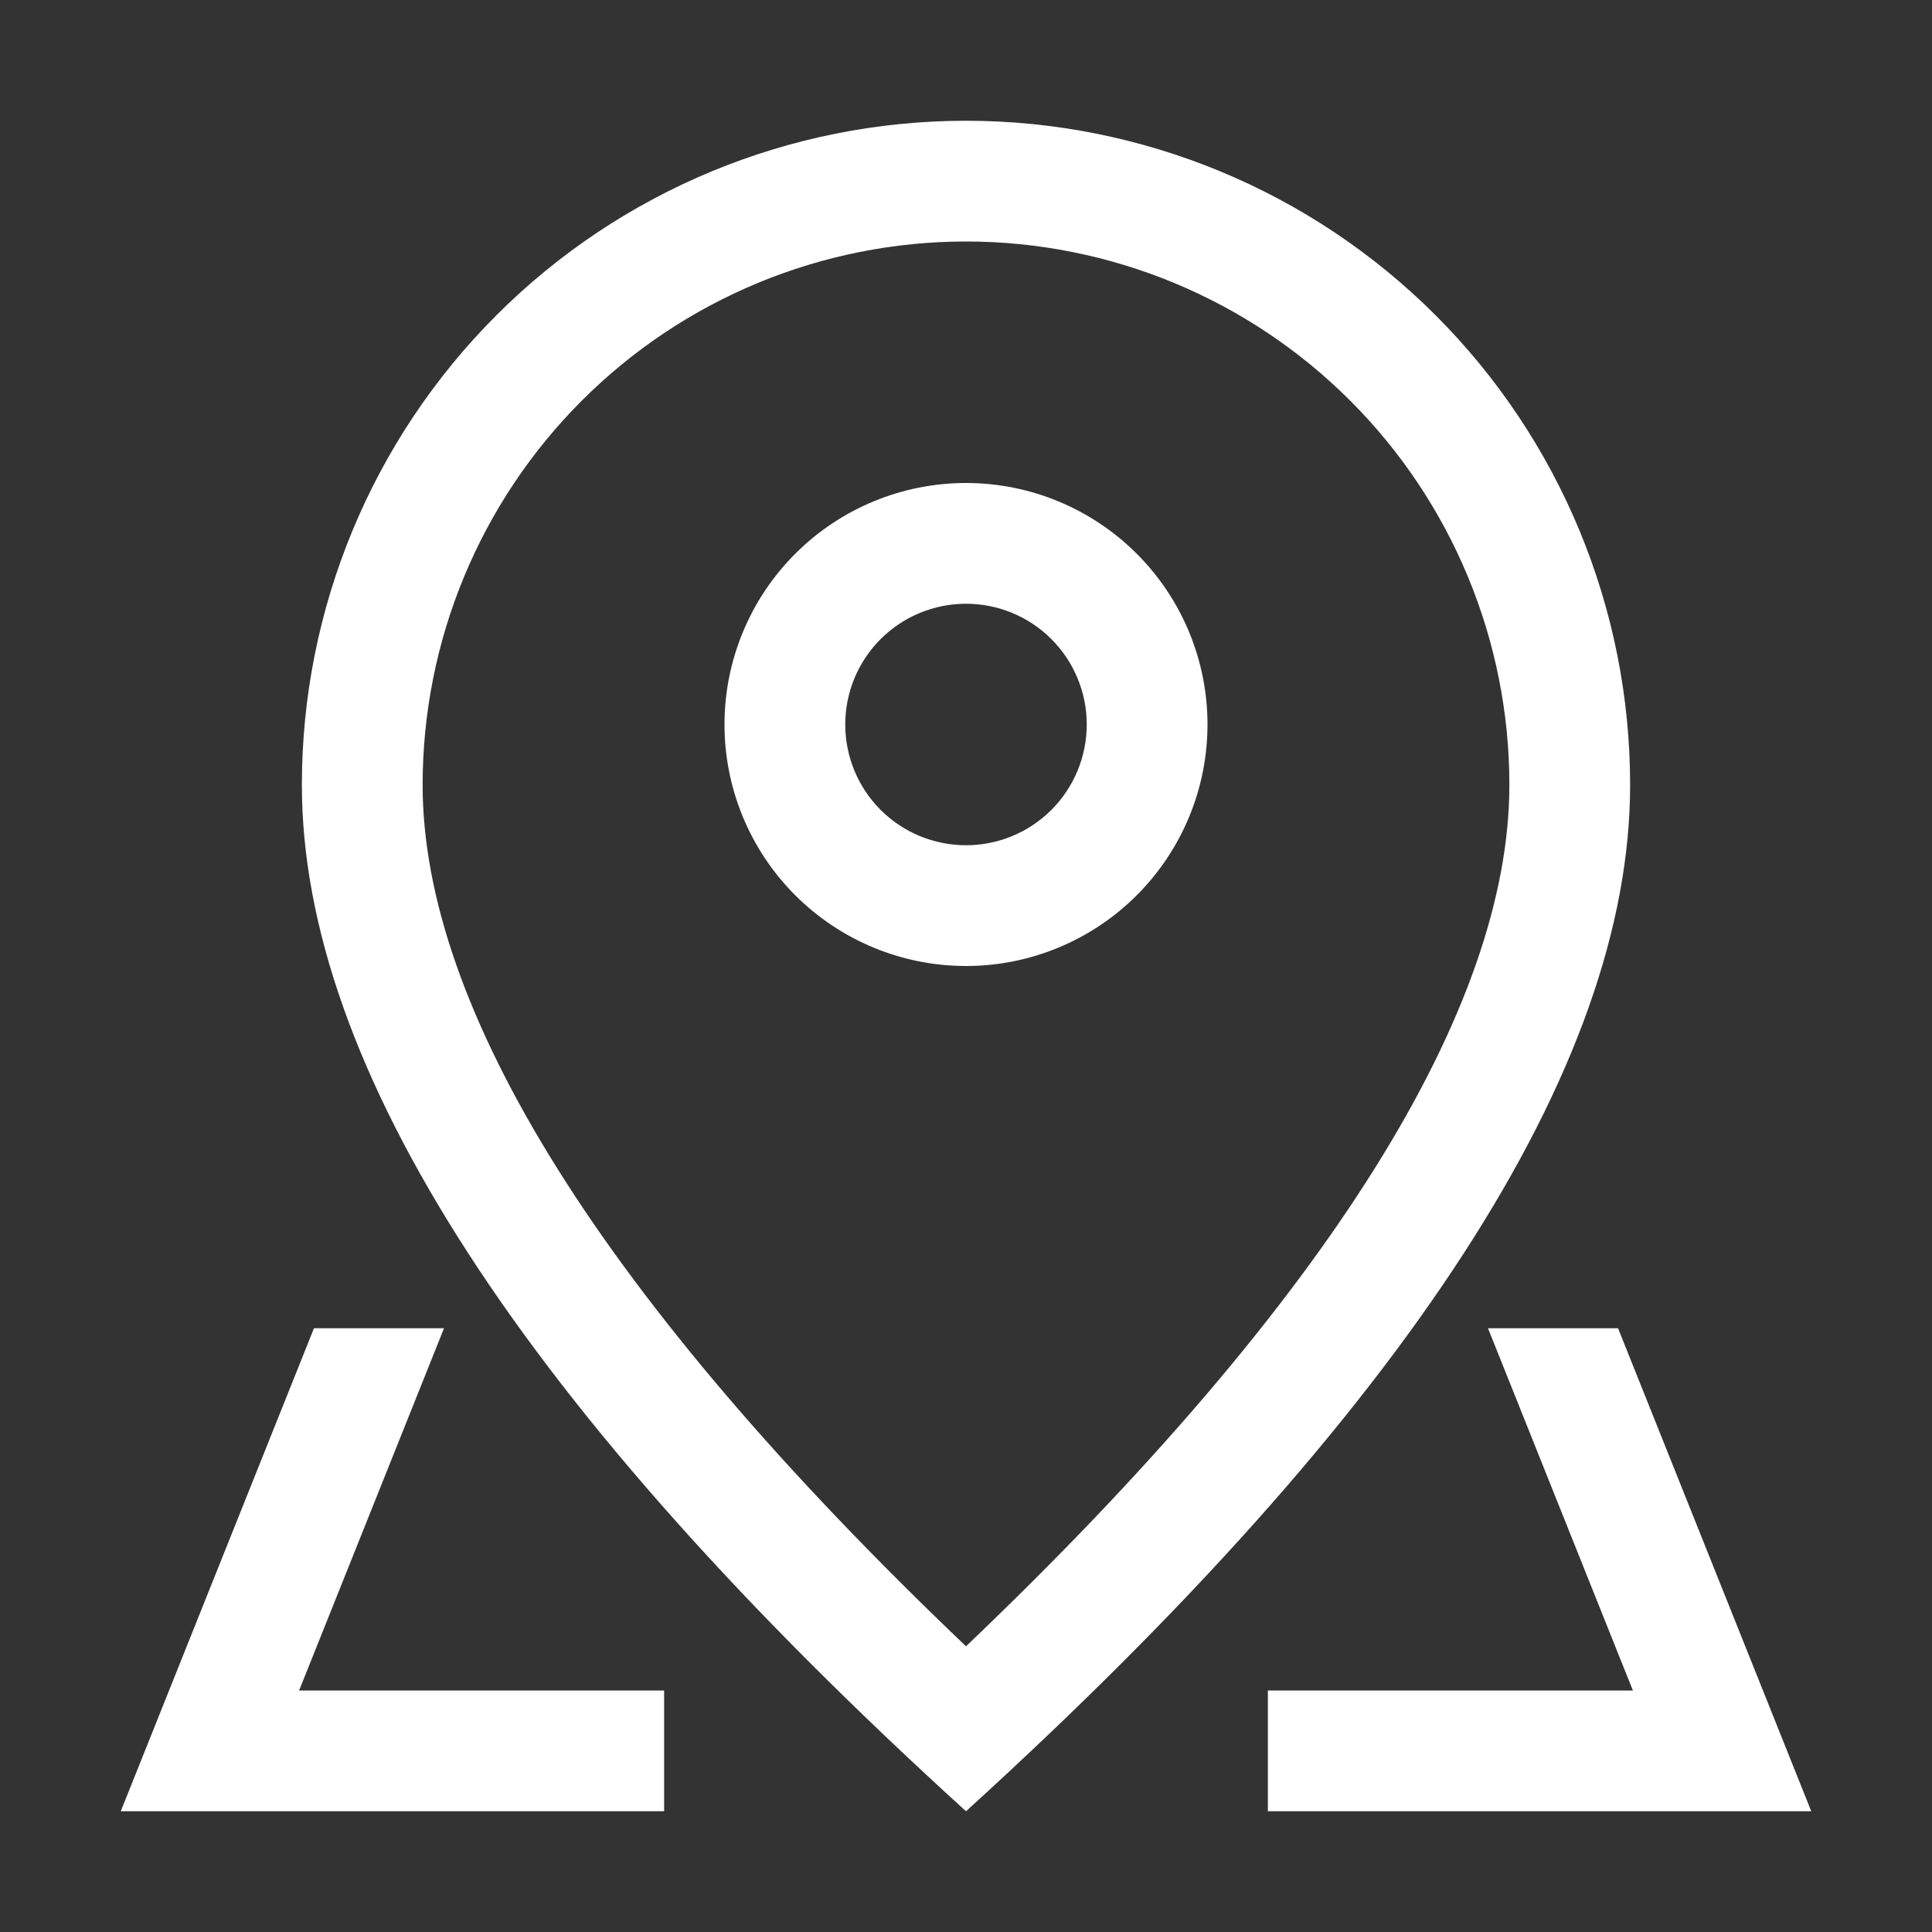
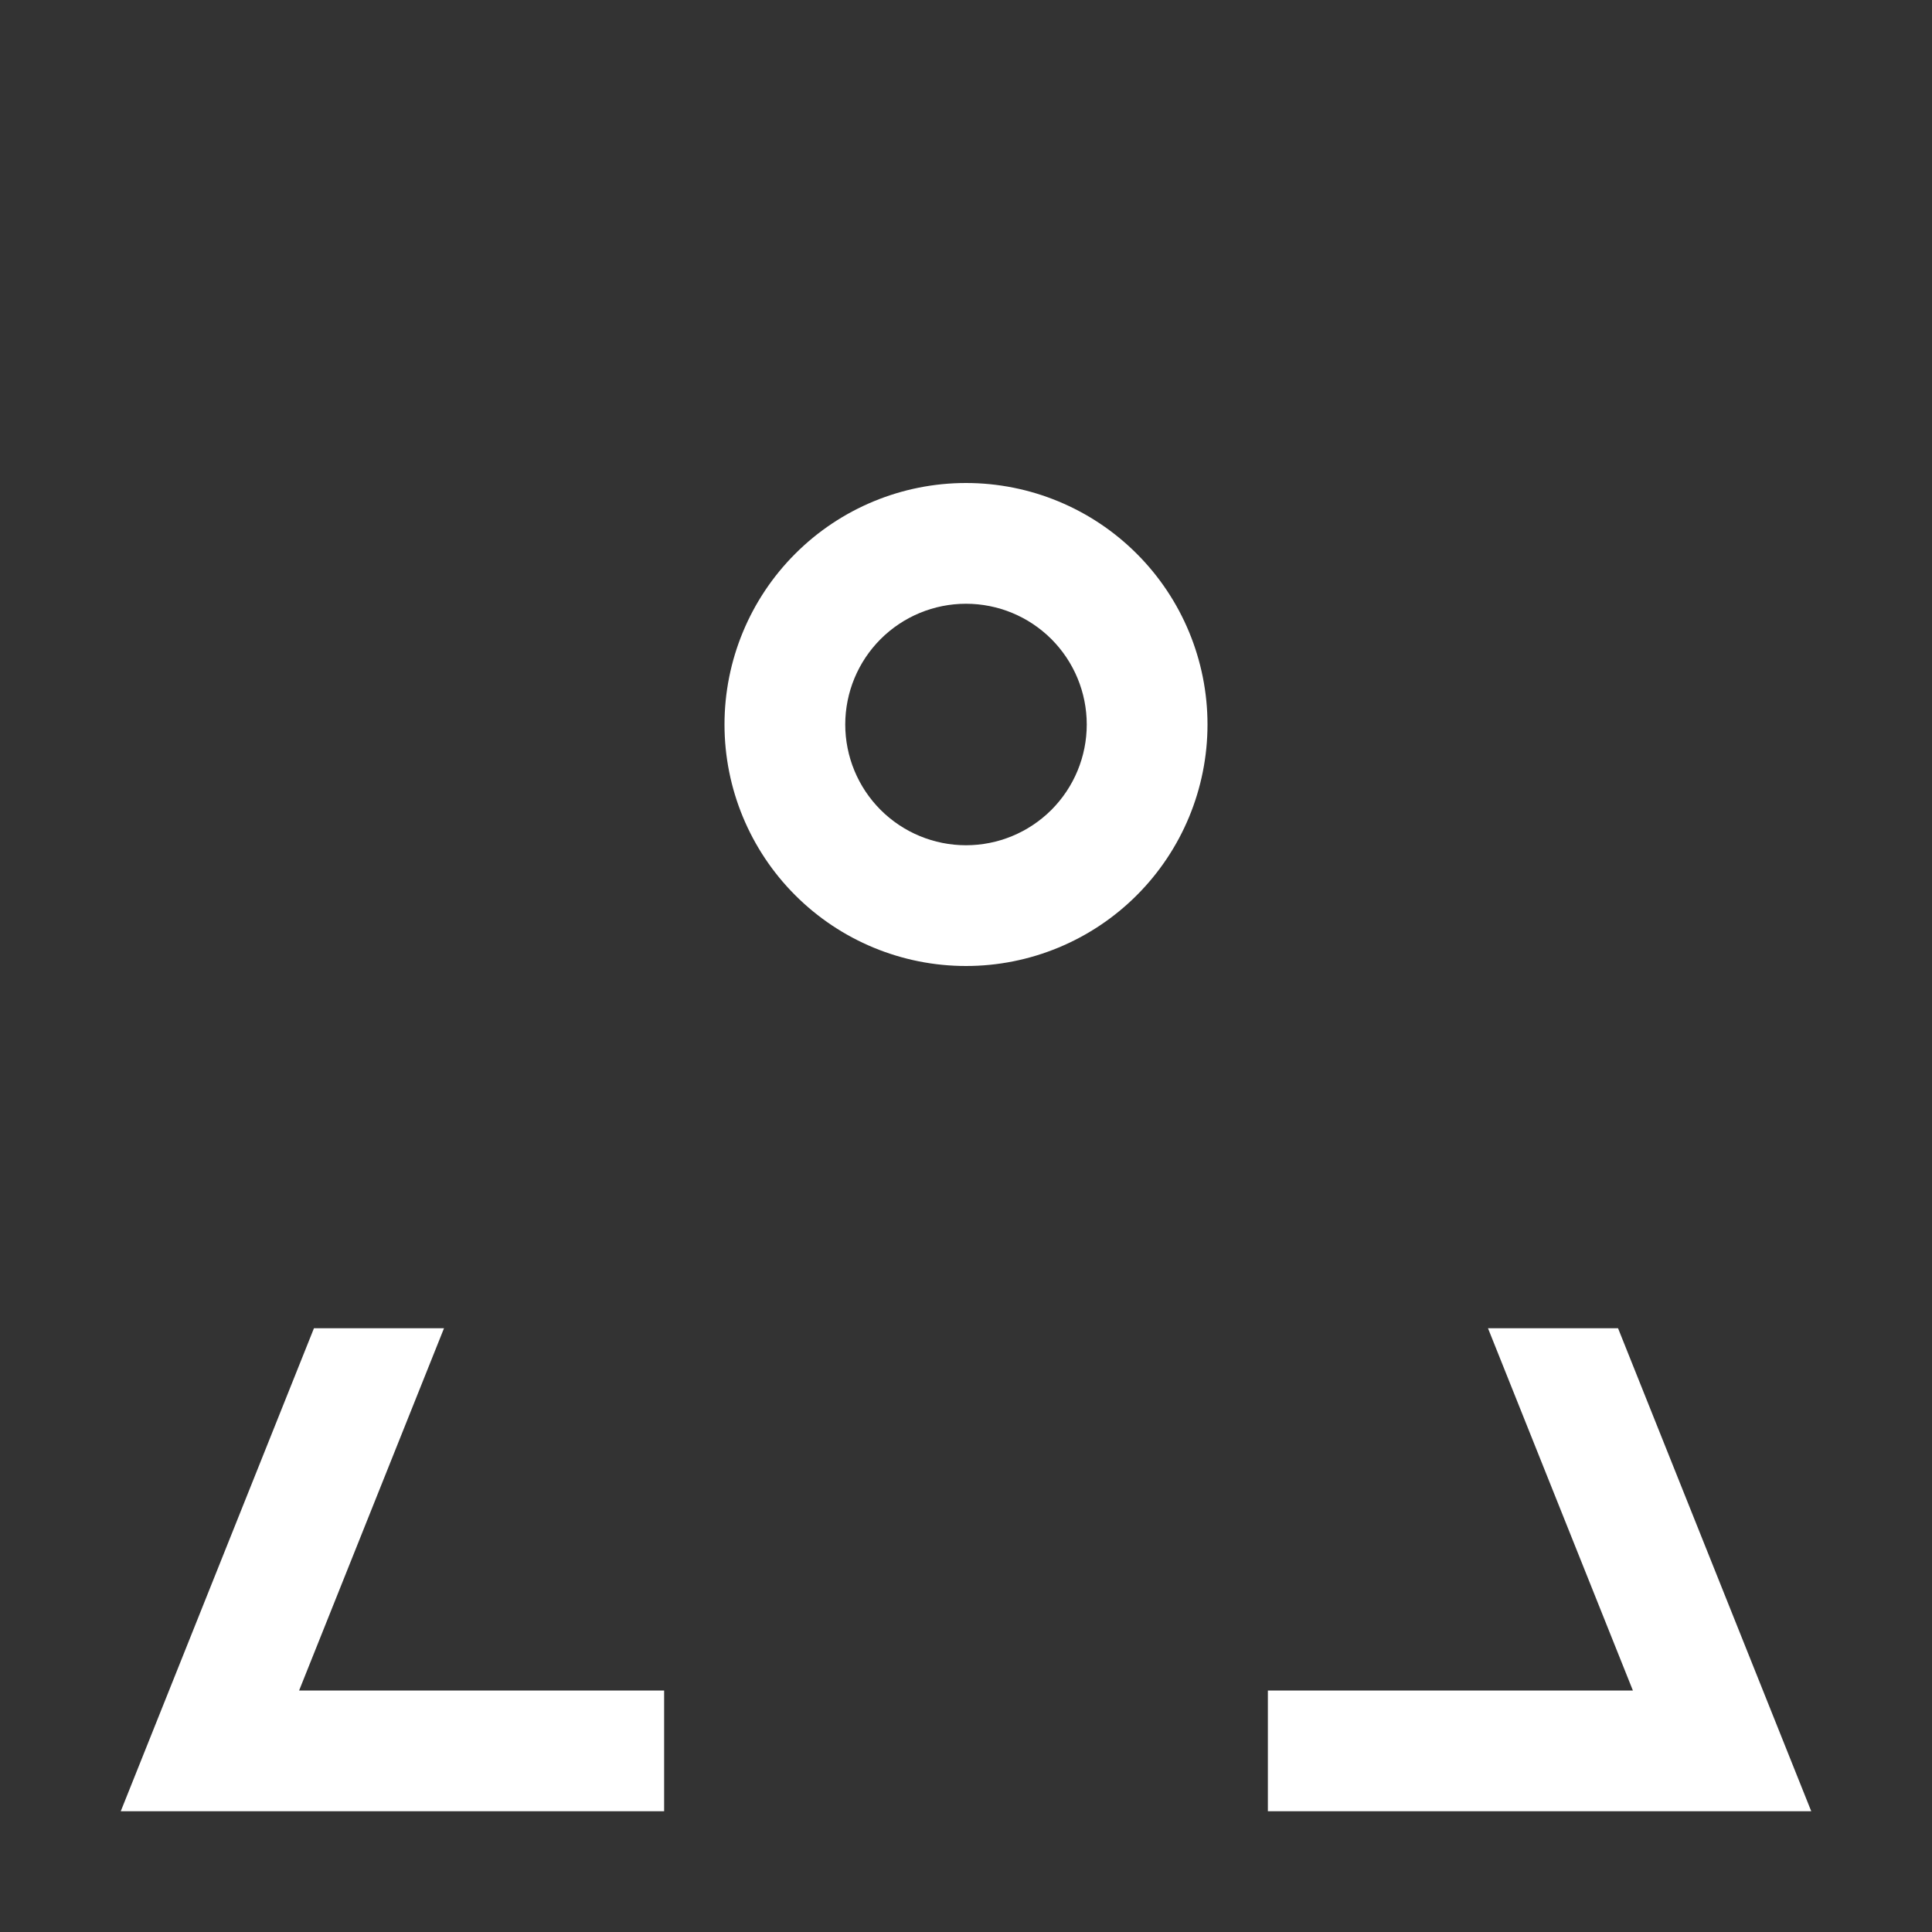
<svg xmlns="http://www.w3.org/2000/svg" width="60" height="60" viewBox="0 0 60 60" fill="none">
  <rect x="0" y="0" width="60" height="60" fill="#333333" stroke="none" />
-   <path d="M46.875 24.375C46.875 19.899 45.097 15.607 41.932 12.443C38.768 9.278 34.475 7.5 30 7.5C25.524 7.5 21.232 9.278 18.068 12.443C14.903 15.607 13.125 19.899 13.125 24.375C13.125 31.297 18.664 40.32 30 51.127C41.336 40.32 46.875 31.297 46.875 24.375ZM30 56.25C16.249 43.751 9.375 33.124 9.375 24.375C9.375 18.905 11.548 13.659 15.416 9.791C19.284 5.923 24.53 3.75 30 3.75C35.47 3.75 40.716 5.923 44.584 9.791C48.452 13.659 50.625 18.905 50.625 24.375C50.625 33.124 43.751 43.751 30 56.25Z" fill="white" />
  <path d="M30 26.25C30.995 26.25 31.948 25.855 32.652 25.152C33.355 24.448 33.75 23.495 33.75 22.5C33.75 21.505 33.355 20.552 32.652 19.848C31.948 19.145 30.995 18.75 30 18.75C29.005 18.75 28.052 19.145 27.348 19.848C26.645 20.552 26.25 21.505 26.25 22.5C26.25 23.495 26.645 24.448 27.348 25.152C28.052 25.855 29.005 26.25 30 26.25ZM30 30C28.011 30 26.103 29.21 24.697 27.803C23.29 26.397 22.5 24.489 22.5 22.5C22.5 20.511 23.29 18.603 24.697 17.197C26.103 15.79 28.011 15 30 15C31.989 15 33.897 15.79 35.303 17.197C36.71 18.603 37.5 20.511 37.5 22.5C37.5 24.489 36.71 26.397 35.303 27.803C33.897 29.21 31.989 30 30 30ZM50.25 41.25L56.25 56.25H39.375V52.5H20.625V56.25H3.75L9.75 41.25H50.25ZM46.211 41.25H13.789L9.289 52.5H50.711L46.211 41.25Z" fill="white" />
</svg>